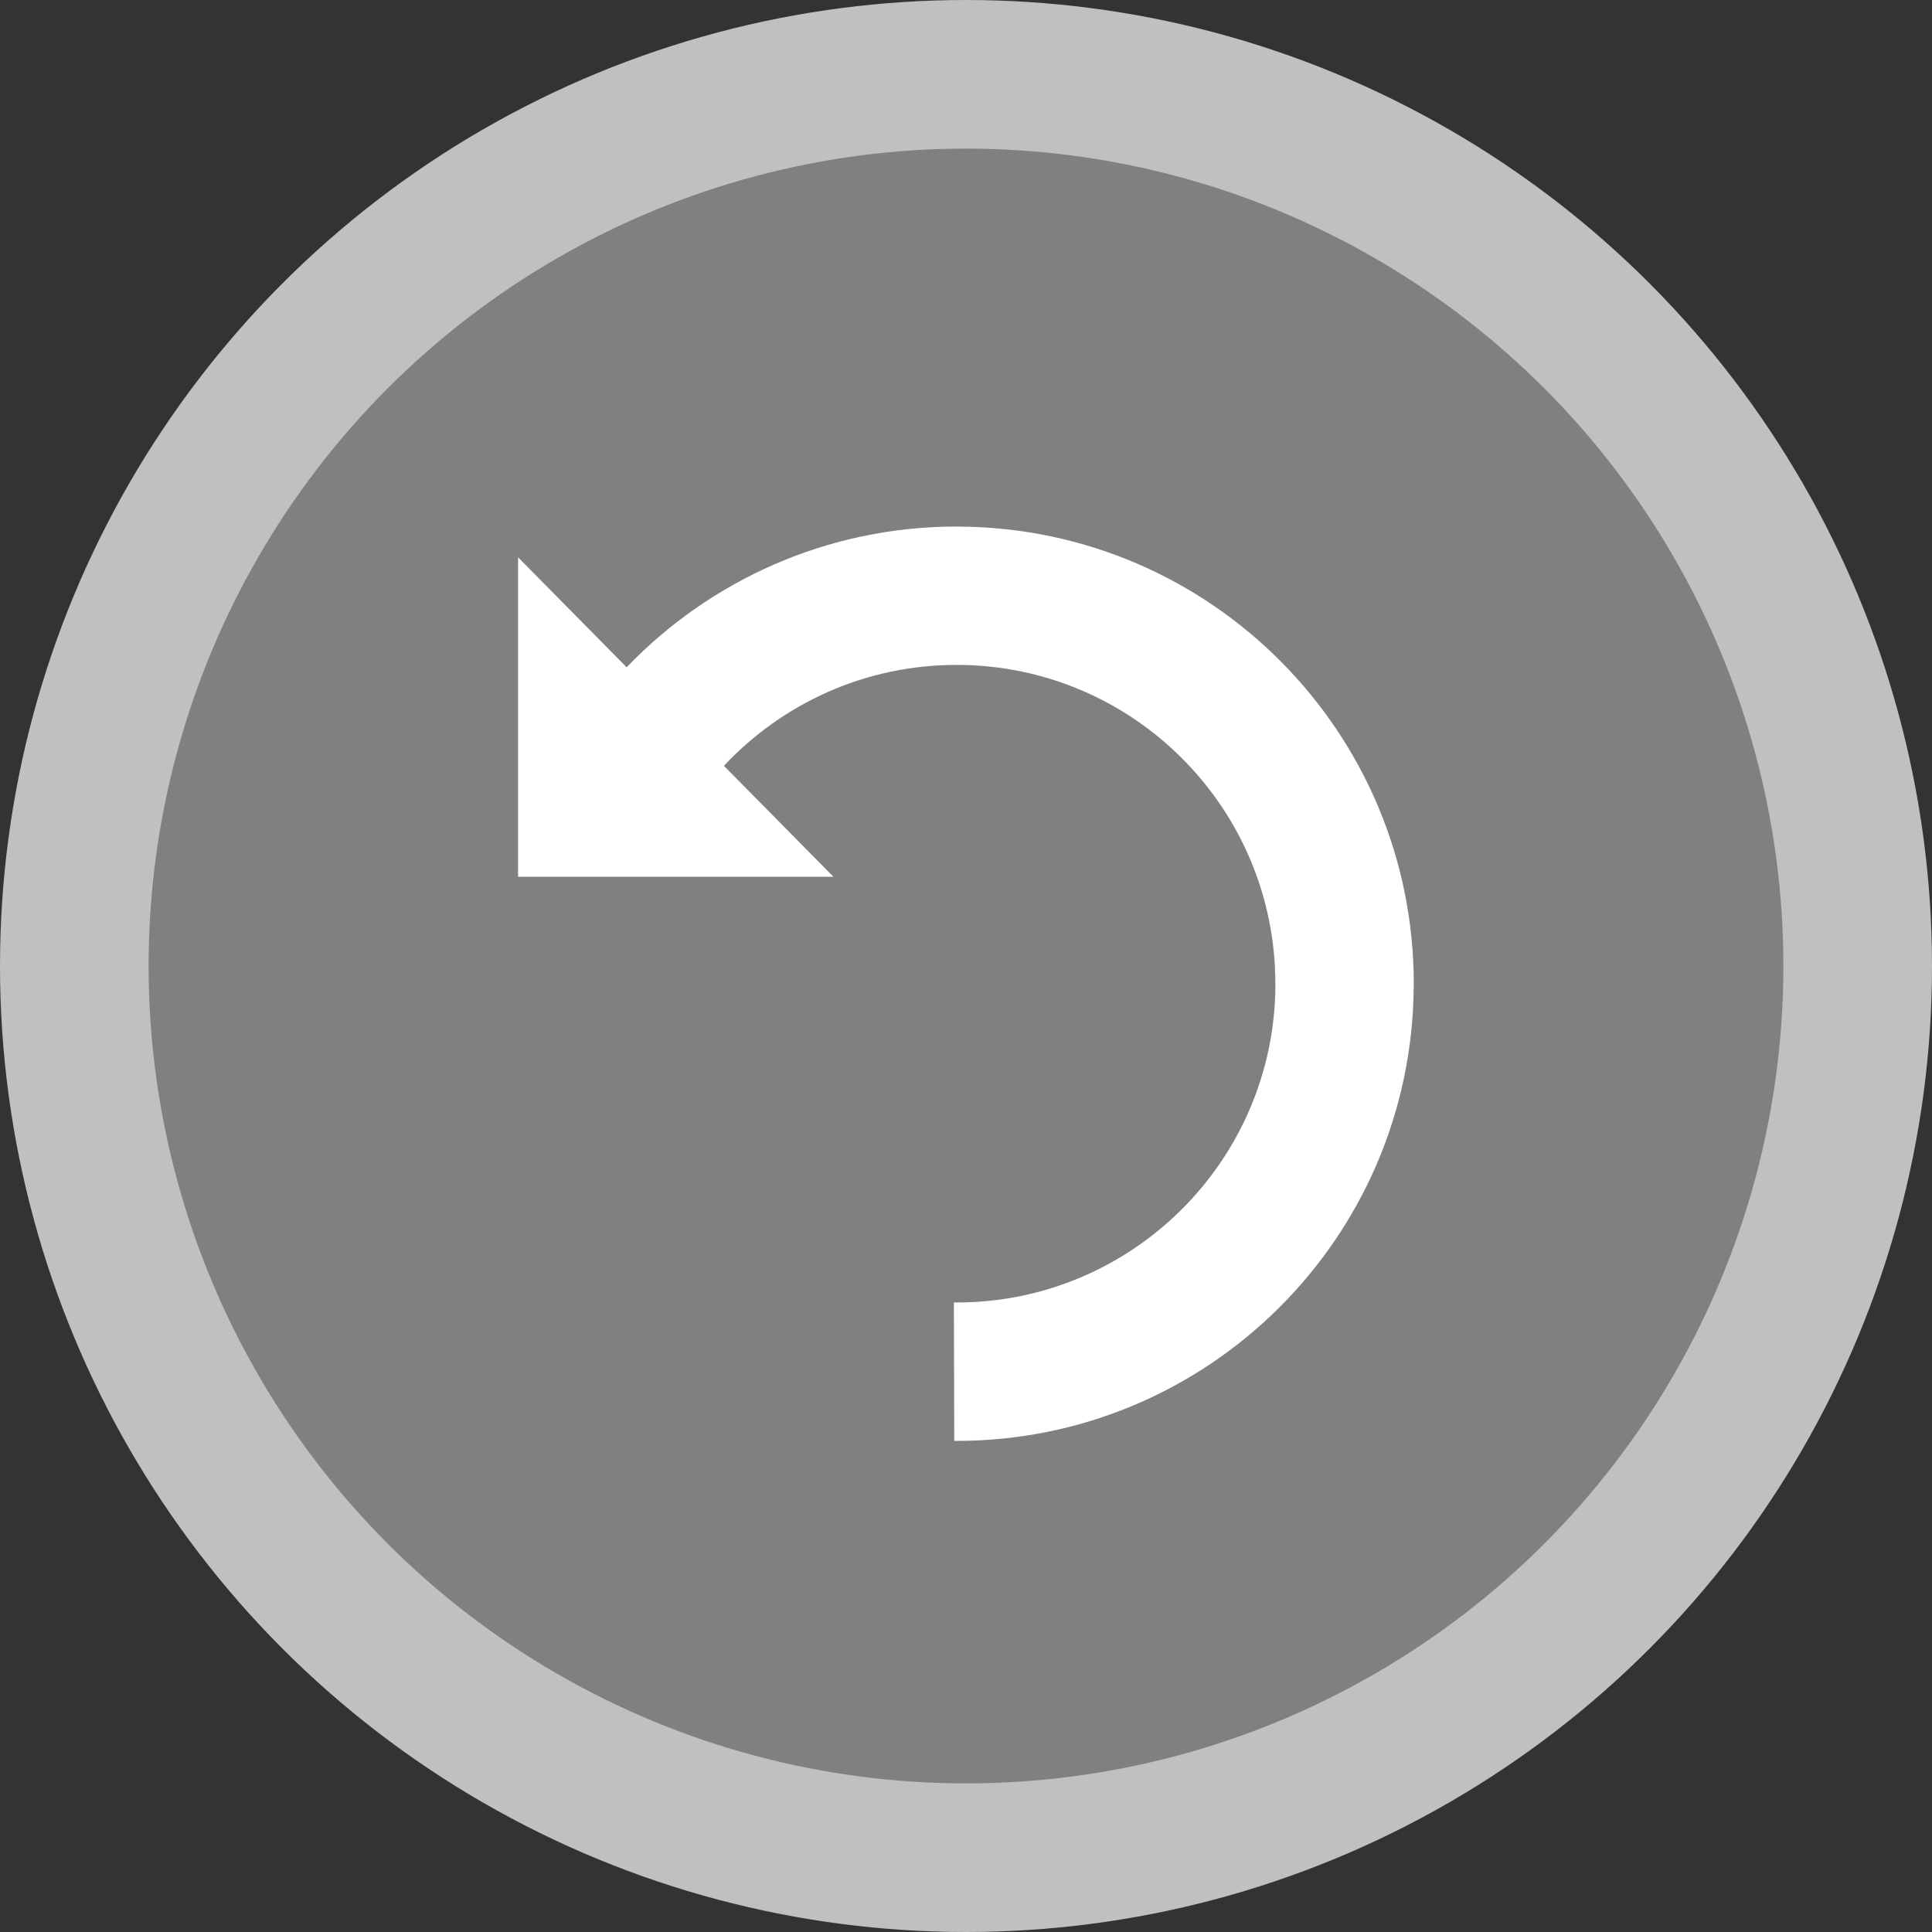
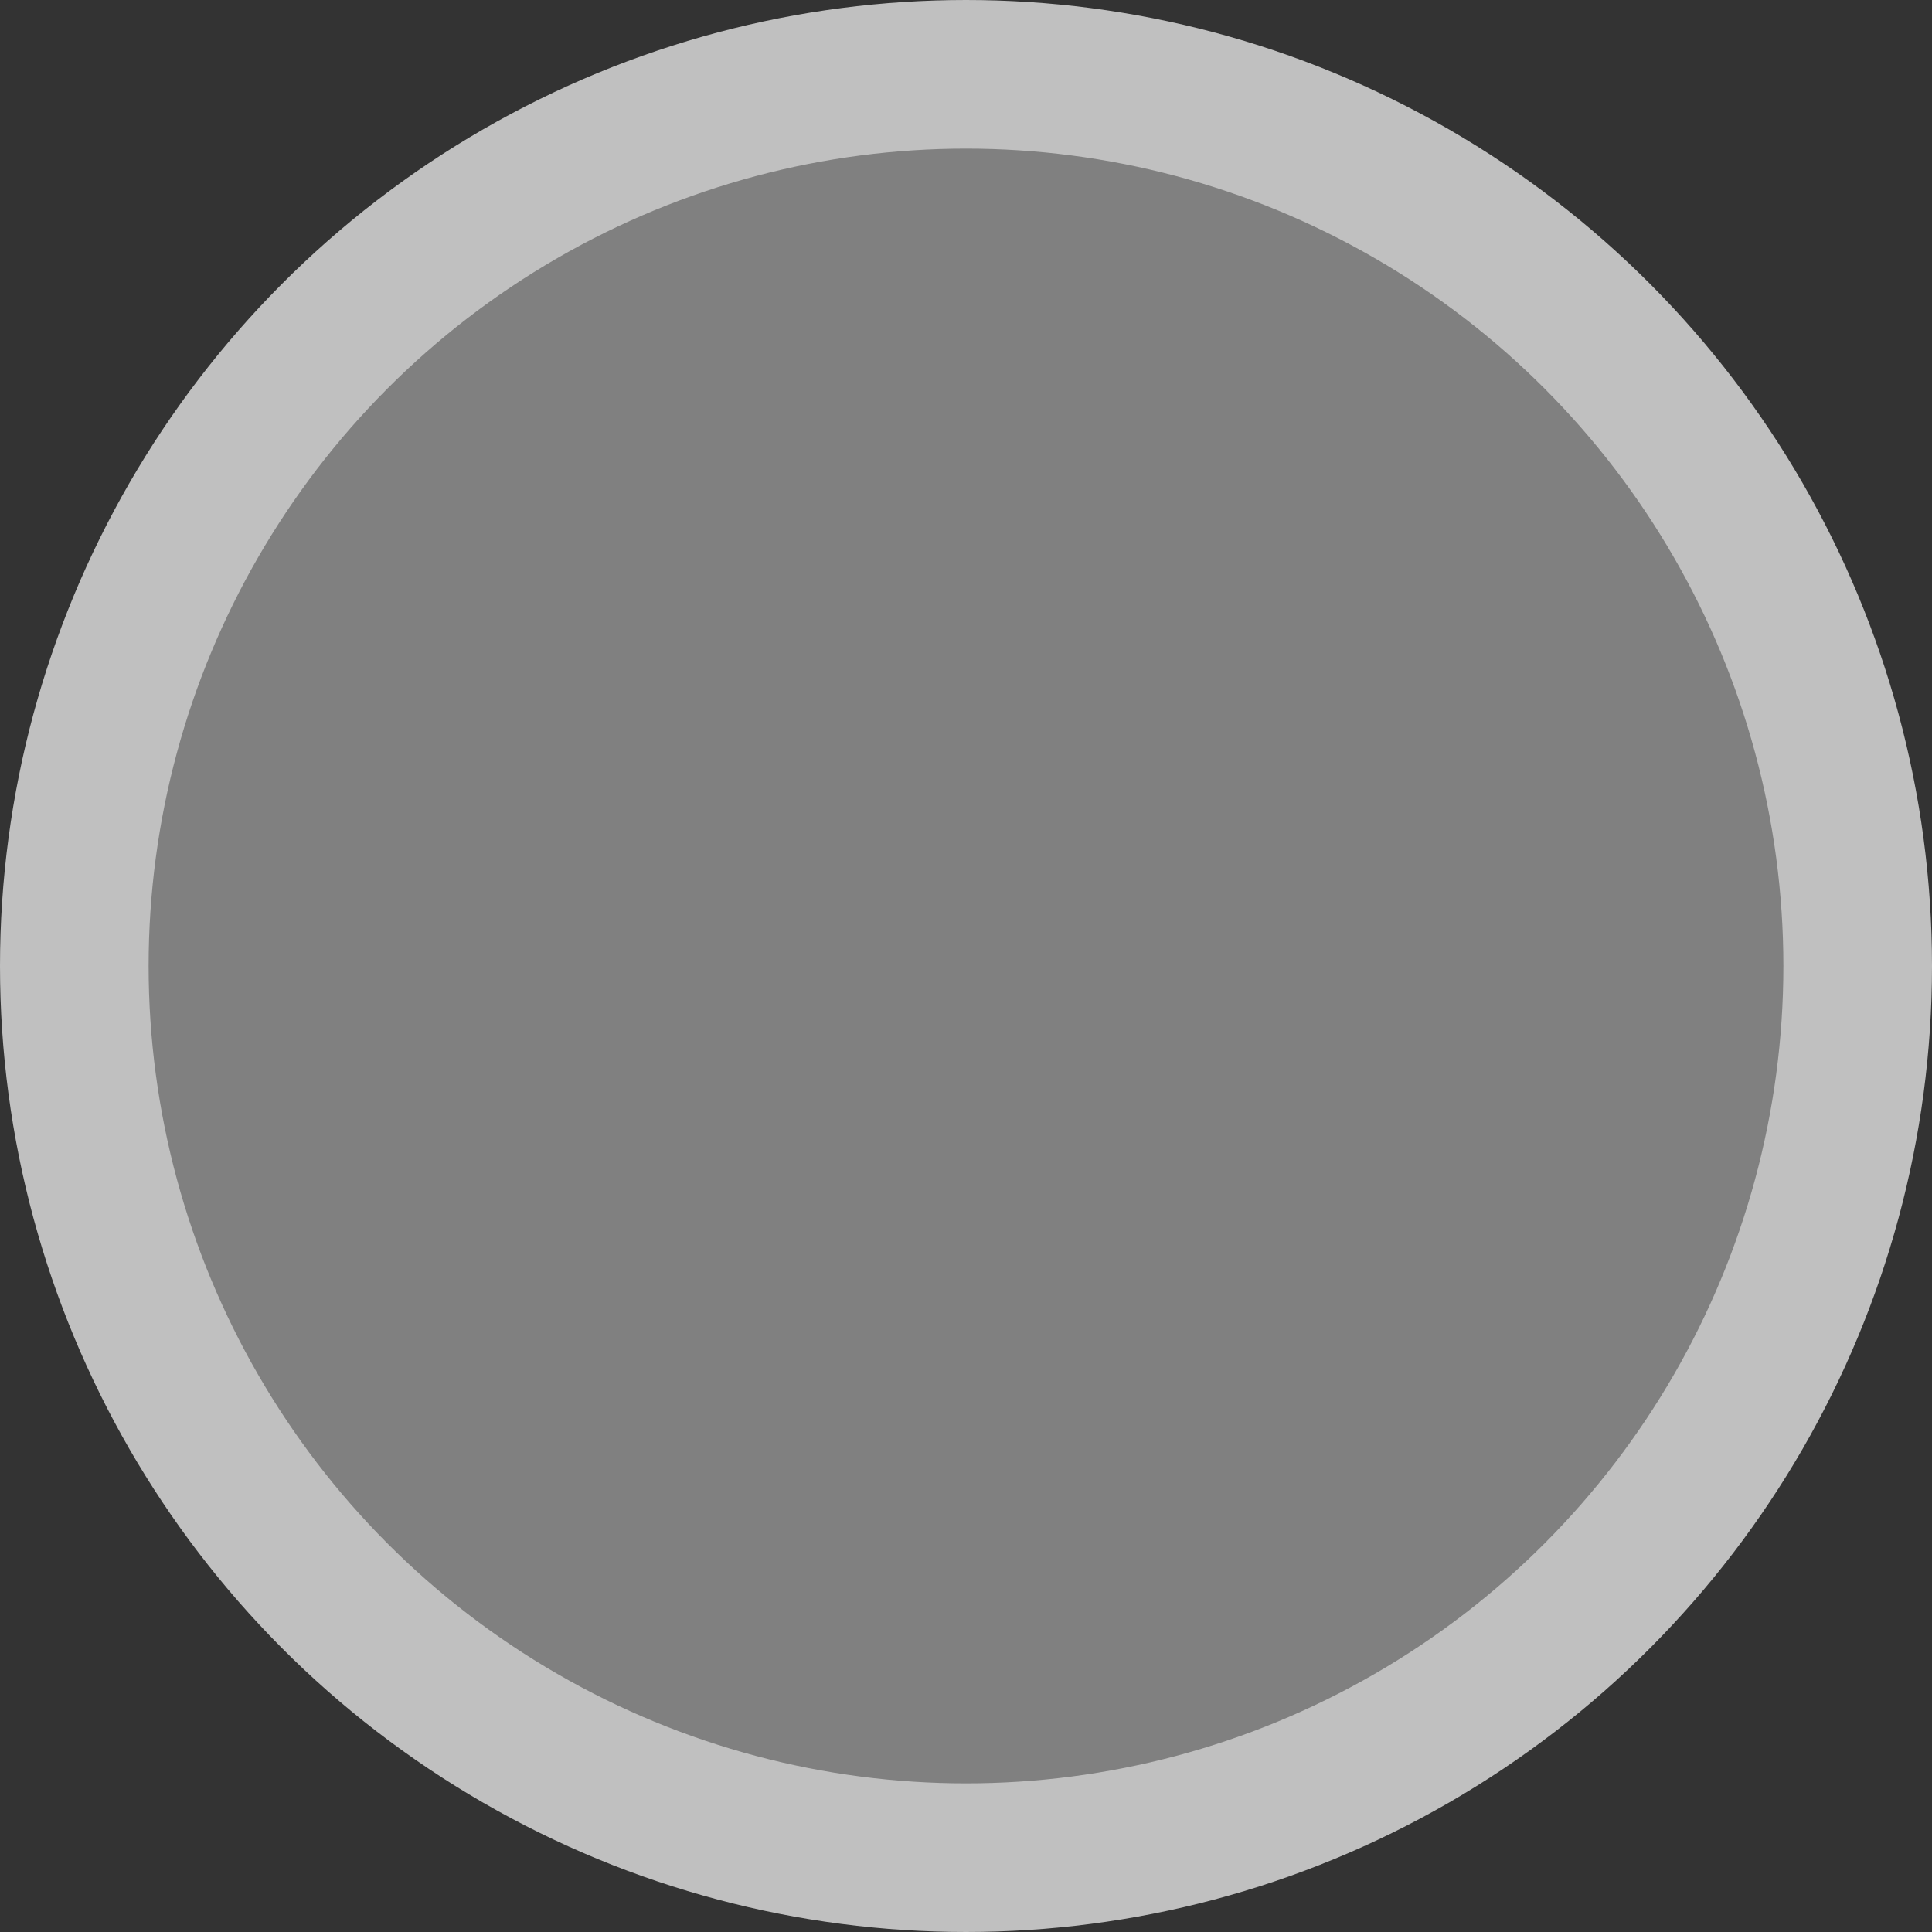
<svg xmlns="http://www.w3.org/2000/svg" xmlns:ns1="http://www.inkscape.org/namespaces/inkscape" xmlns:ns2="http://sodipodi.sourceforge.net/DTD/sodipodi-0.dtd" version="1.1" id="svg2" ns1:version="0.46" ns2:docname="close.svg" ns2:version="0.32" ns1:output_extension="org.inkscape.output.svg.inkscape" x="0px" y="0px" width="26px" height="26px" viewBox="0 0 26 26" enable-background="new 0 0 26 26" xml:space="preserve">
  <rect x="0" y="0" width="26" height="26" fill="#333333" stroke="none" />
  <defs>
    <ns1:perspective id="perspective17" ns1:vp_x="0 : 526.18109 : 1" ns1:vp_z="744.09448 : 526.18109 : 1" ns1:persp3d-origin="372.04724 : 350.78739 : 1" ns1:vp_y="0 : 1000 : 0" ns2:type="inkscape:persp3d">
		</ns1:perspective>
  </defs>
  <ns2:namedview id="base" ns1:window-height="671" ns1:window-width="892" ns1:pageshadow="2" ns1:pageopacity="0.0" guidetolerance="10.0" gridtolerance="10.0" objecttolerance="10.0" borderopacity="1.0" bordercolor="#666666" pagecolor="#ffffff" showgrid="false" ns1:zoom="9.9337156" ns1:cx="18.843278" ns1:cy="17.522492" ns1:window-y="196" ns1:current-layer="svg2" ns1:window-x="1734">
	</ns2:namedview>
  <circle id="circle4" ns2:cx="0" ns2:cy="0" ns2:rx="12" ns2:ry="12" fill="#808080" stroke="#C0C0C0" stroke-width="2" cx="13" cy="13" r="12">
</circle>
-   <path fill="#FFFFFF" d="M12.913,7.086c0.001,0,0.002,0,0.004,0.001c0.001,0,0.002,0,0.003,0L12.913,7.086z M19.026,13.239  c0-3.38-2.727-6.128-6.109-6.152c-0.019-0.001-0.034-0.001-0.045-0.001c-1.741,0-3.321,0.729-4.439,1.894L6.972,7.5v4.299h4.244  l-1.474-1.493c0.786-0.837,1.894-1.357,3.13-1.358c0.012,0,0.018,0,0.021,0h0.008c2.359,0.015,4.263,1.934,4.262,4.29  c0.001,0.002,0,0.014,0.001,0.034c-0.019,2.356-1.937,4.257-4.29,4.256c-0.008,0.001-0.02,0-0.037,0l0.005,1.863  c0.006,0,0.016,0,0.031,0c3.381,0,6.13-2.729,6.152-6.114v-0.01v-0.013C19.026,13.254,19.026,13.248,19.026,13.239z" />
</svg>